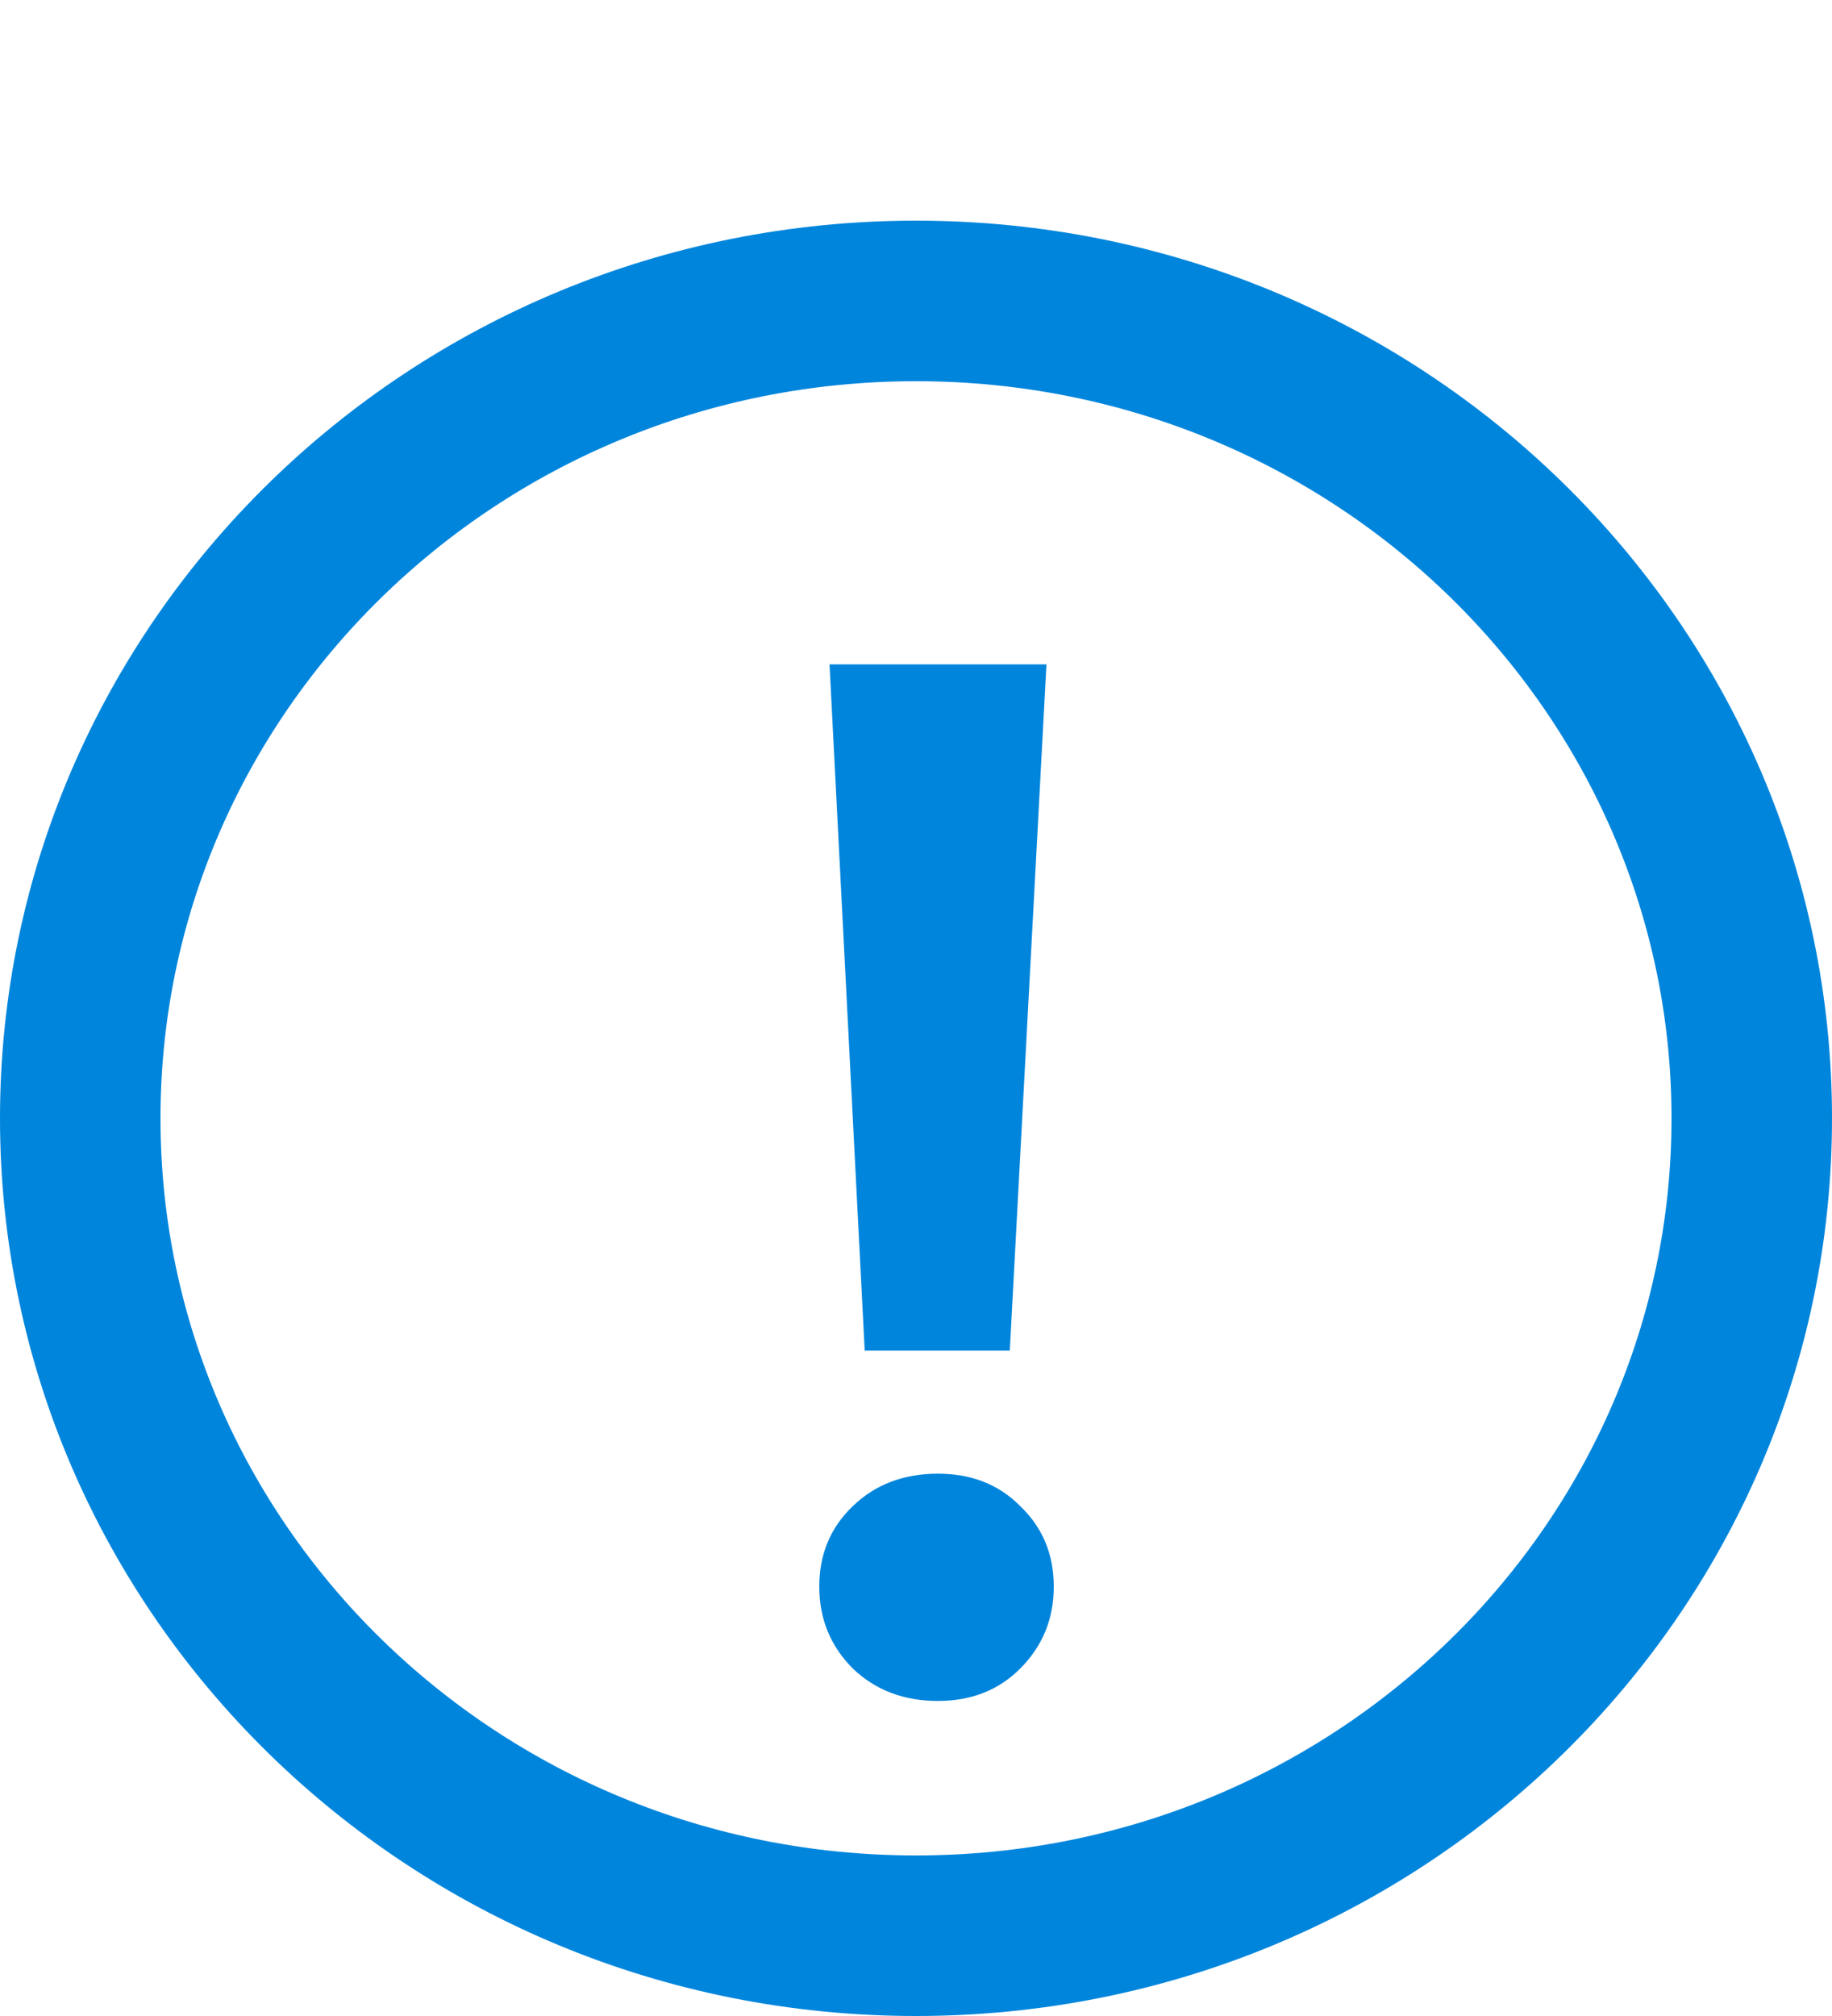
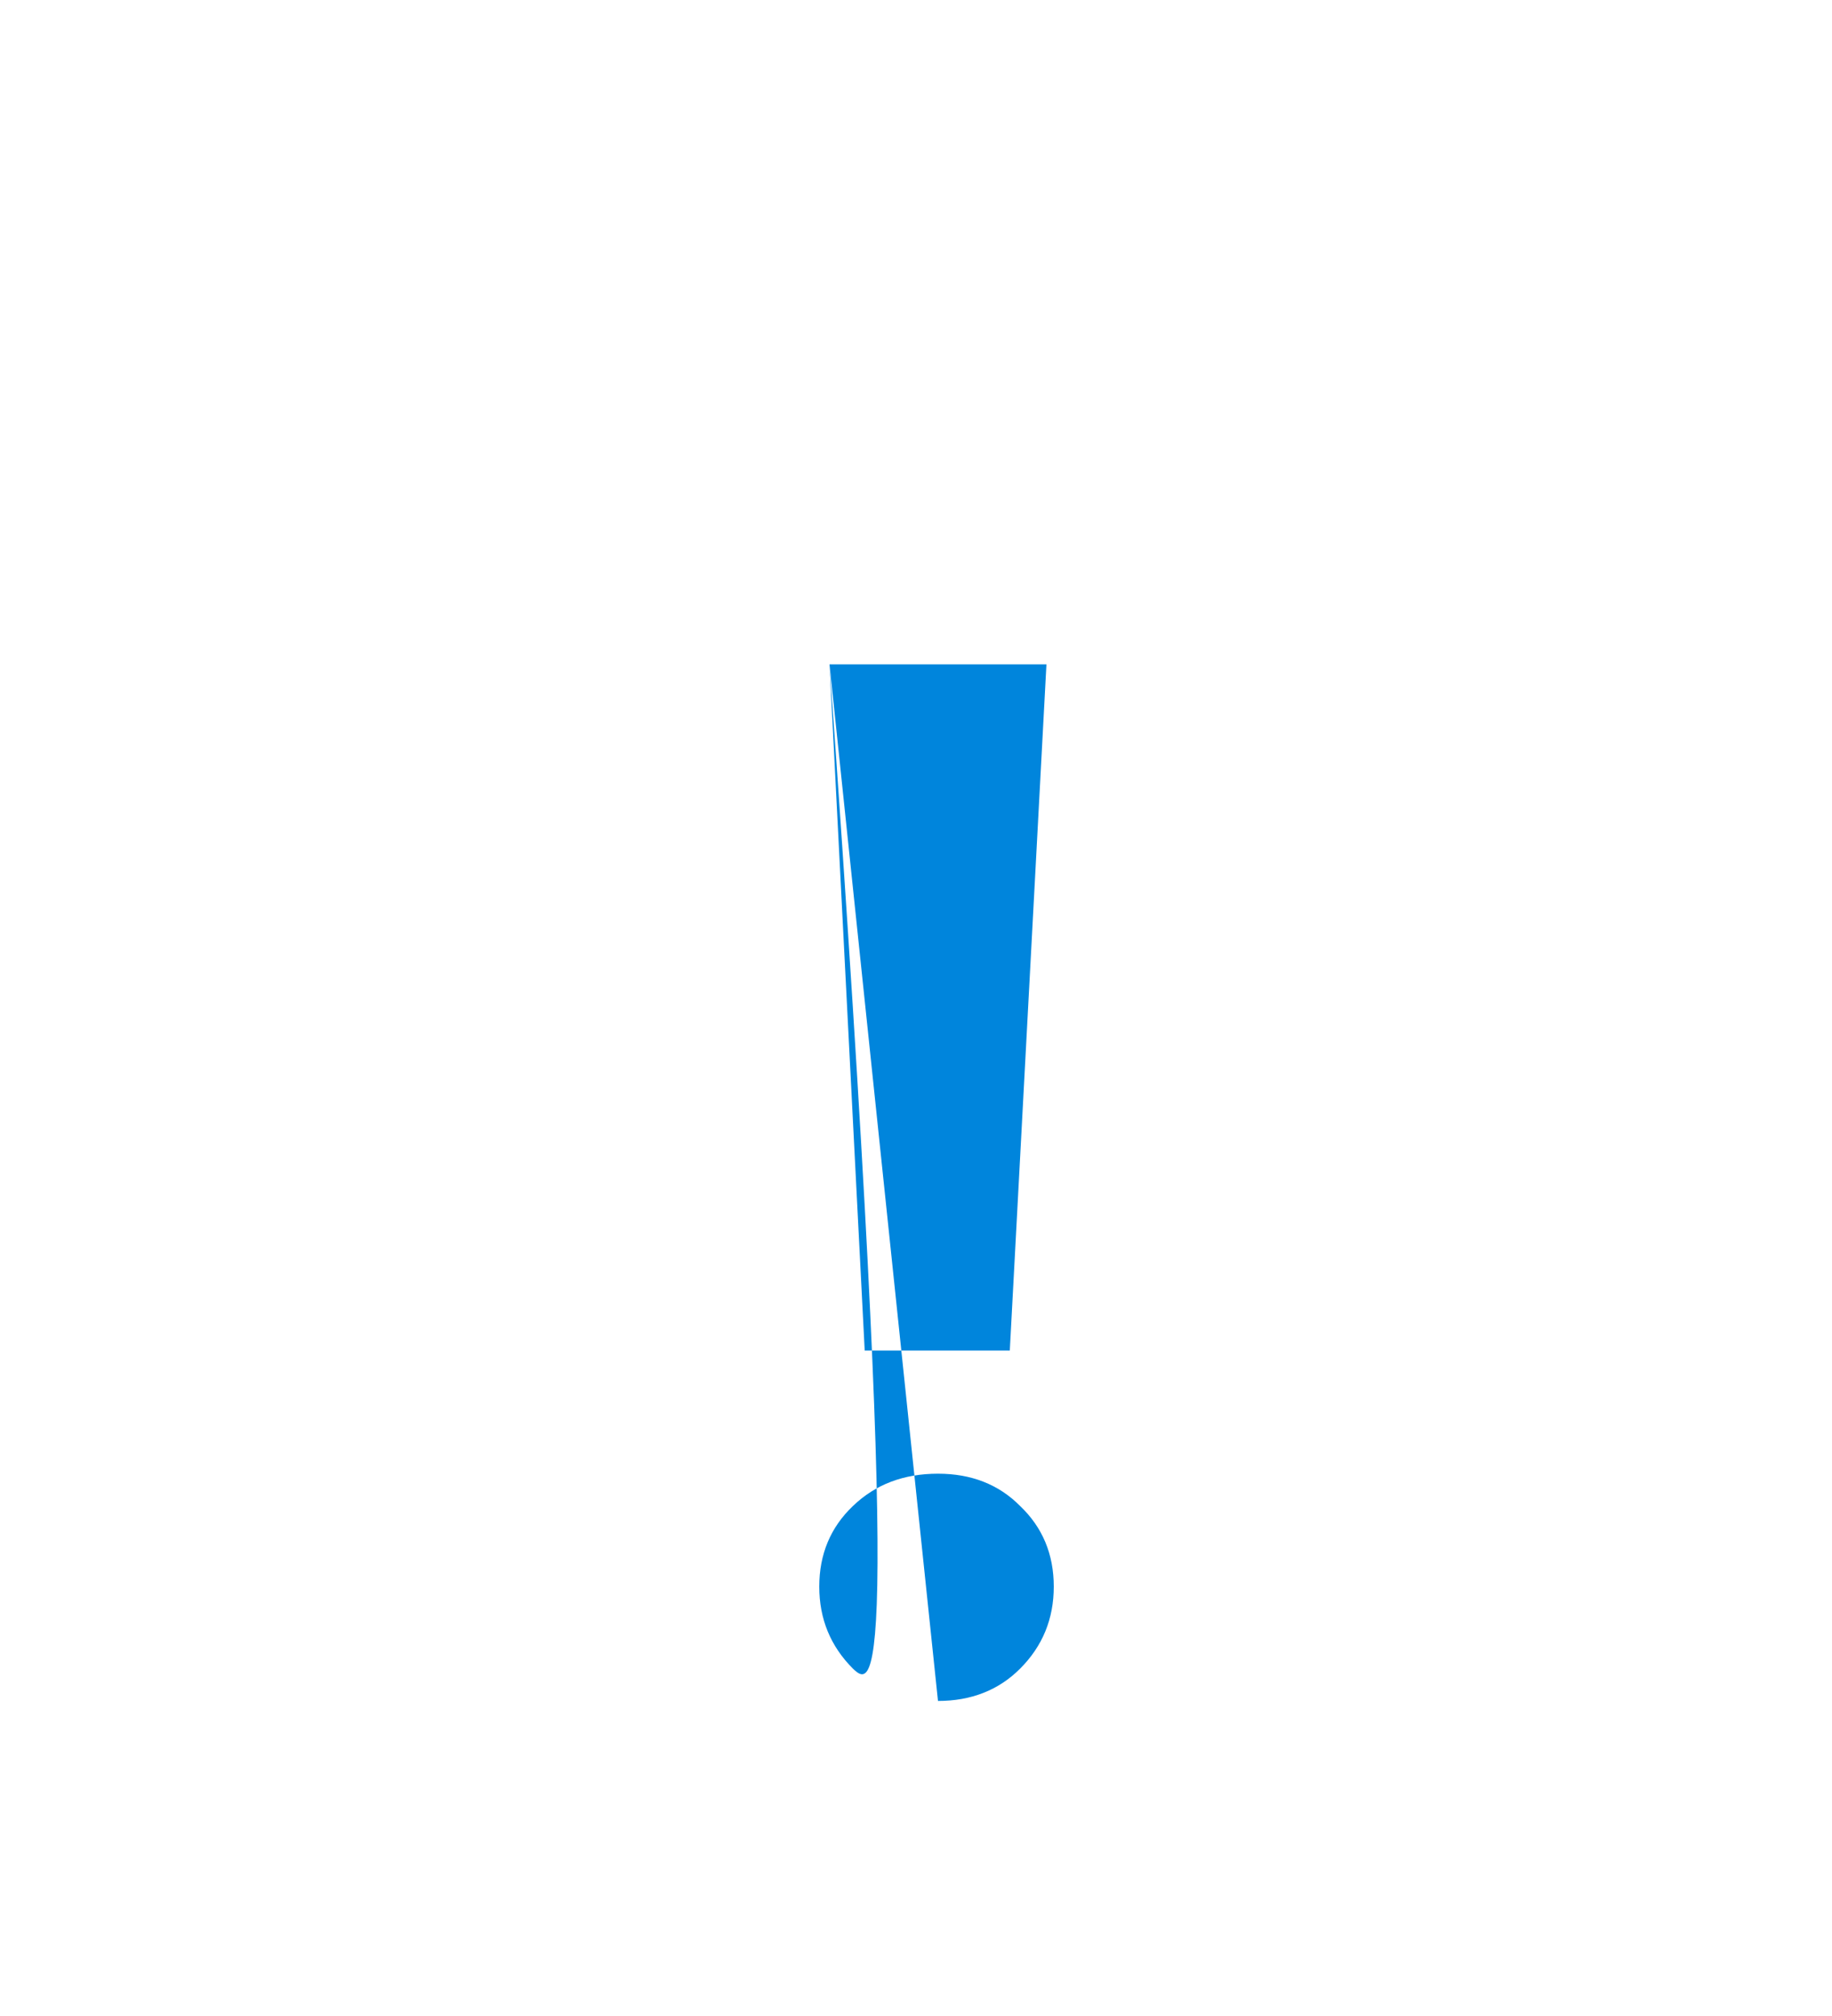
<svg xmlns="http://www.w3.org/2000/svg" width="10" height="11" viewBox="0 0 10 11" fill="none">
-   <path d="M9.562 6.102C9.562 8.557 7.528 10.562 5 10.562C2.472 10.562 0.438 8.557 0.438 6.102C0.438 3.648 2.472 1.642 5 1.642C7.528 1.642 9.562 3.648 9.562 6.102Z" stroke="#0085DC" stroke-width="0.876" />
-   <path d="M4.528 3.625H5.712L5.512 7.369H4.72L4.528 3.625ZM5.12 9.281C4.933 9.281 4.779 9.222 4.656 9.105C4.533 8.982 4.472 8.833 4.472 8.657C4.472 8.481 4.533 8.334 4.656 8.217C4.779 8.099 4.933 8.041 5.12 8.041C5.301 8.041 5.451 8.099 5.568 8.217C5.691 8.334 5.752 8.481 5.752 8.657C5.752 8.833 5.691 8.982 5.568 9.105C5.451 9.222 5.301 9.281 5.12 9.281Z" fill="#0085DC" />
+   <path d="M4.528 3.625H5.712L5.512 7.369H4.72L4.528 3.625ZC4.933 9.281 4.779 9.222 4.656 9.105C4.533 8.982 4.472 8.833 4.472 8.657C4.472 8.481 4.533 8.334 4.656 8.217C4.779 8.099 4.933 8.041 5.12 8.041C5.301 8.041 5.451 8.099 5.568 8.217C5.691 8.334 5.752 8.481 5.752 8.657C5.752 8.833 5.691 8.982 5.568 9.105C5.451 9.222 5.301 9.281 5.12 9.281Z" fill="#0085DC" />
</svg>